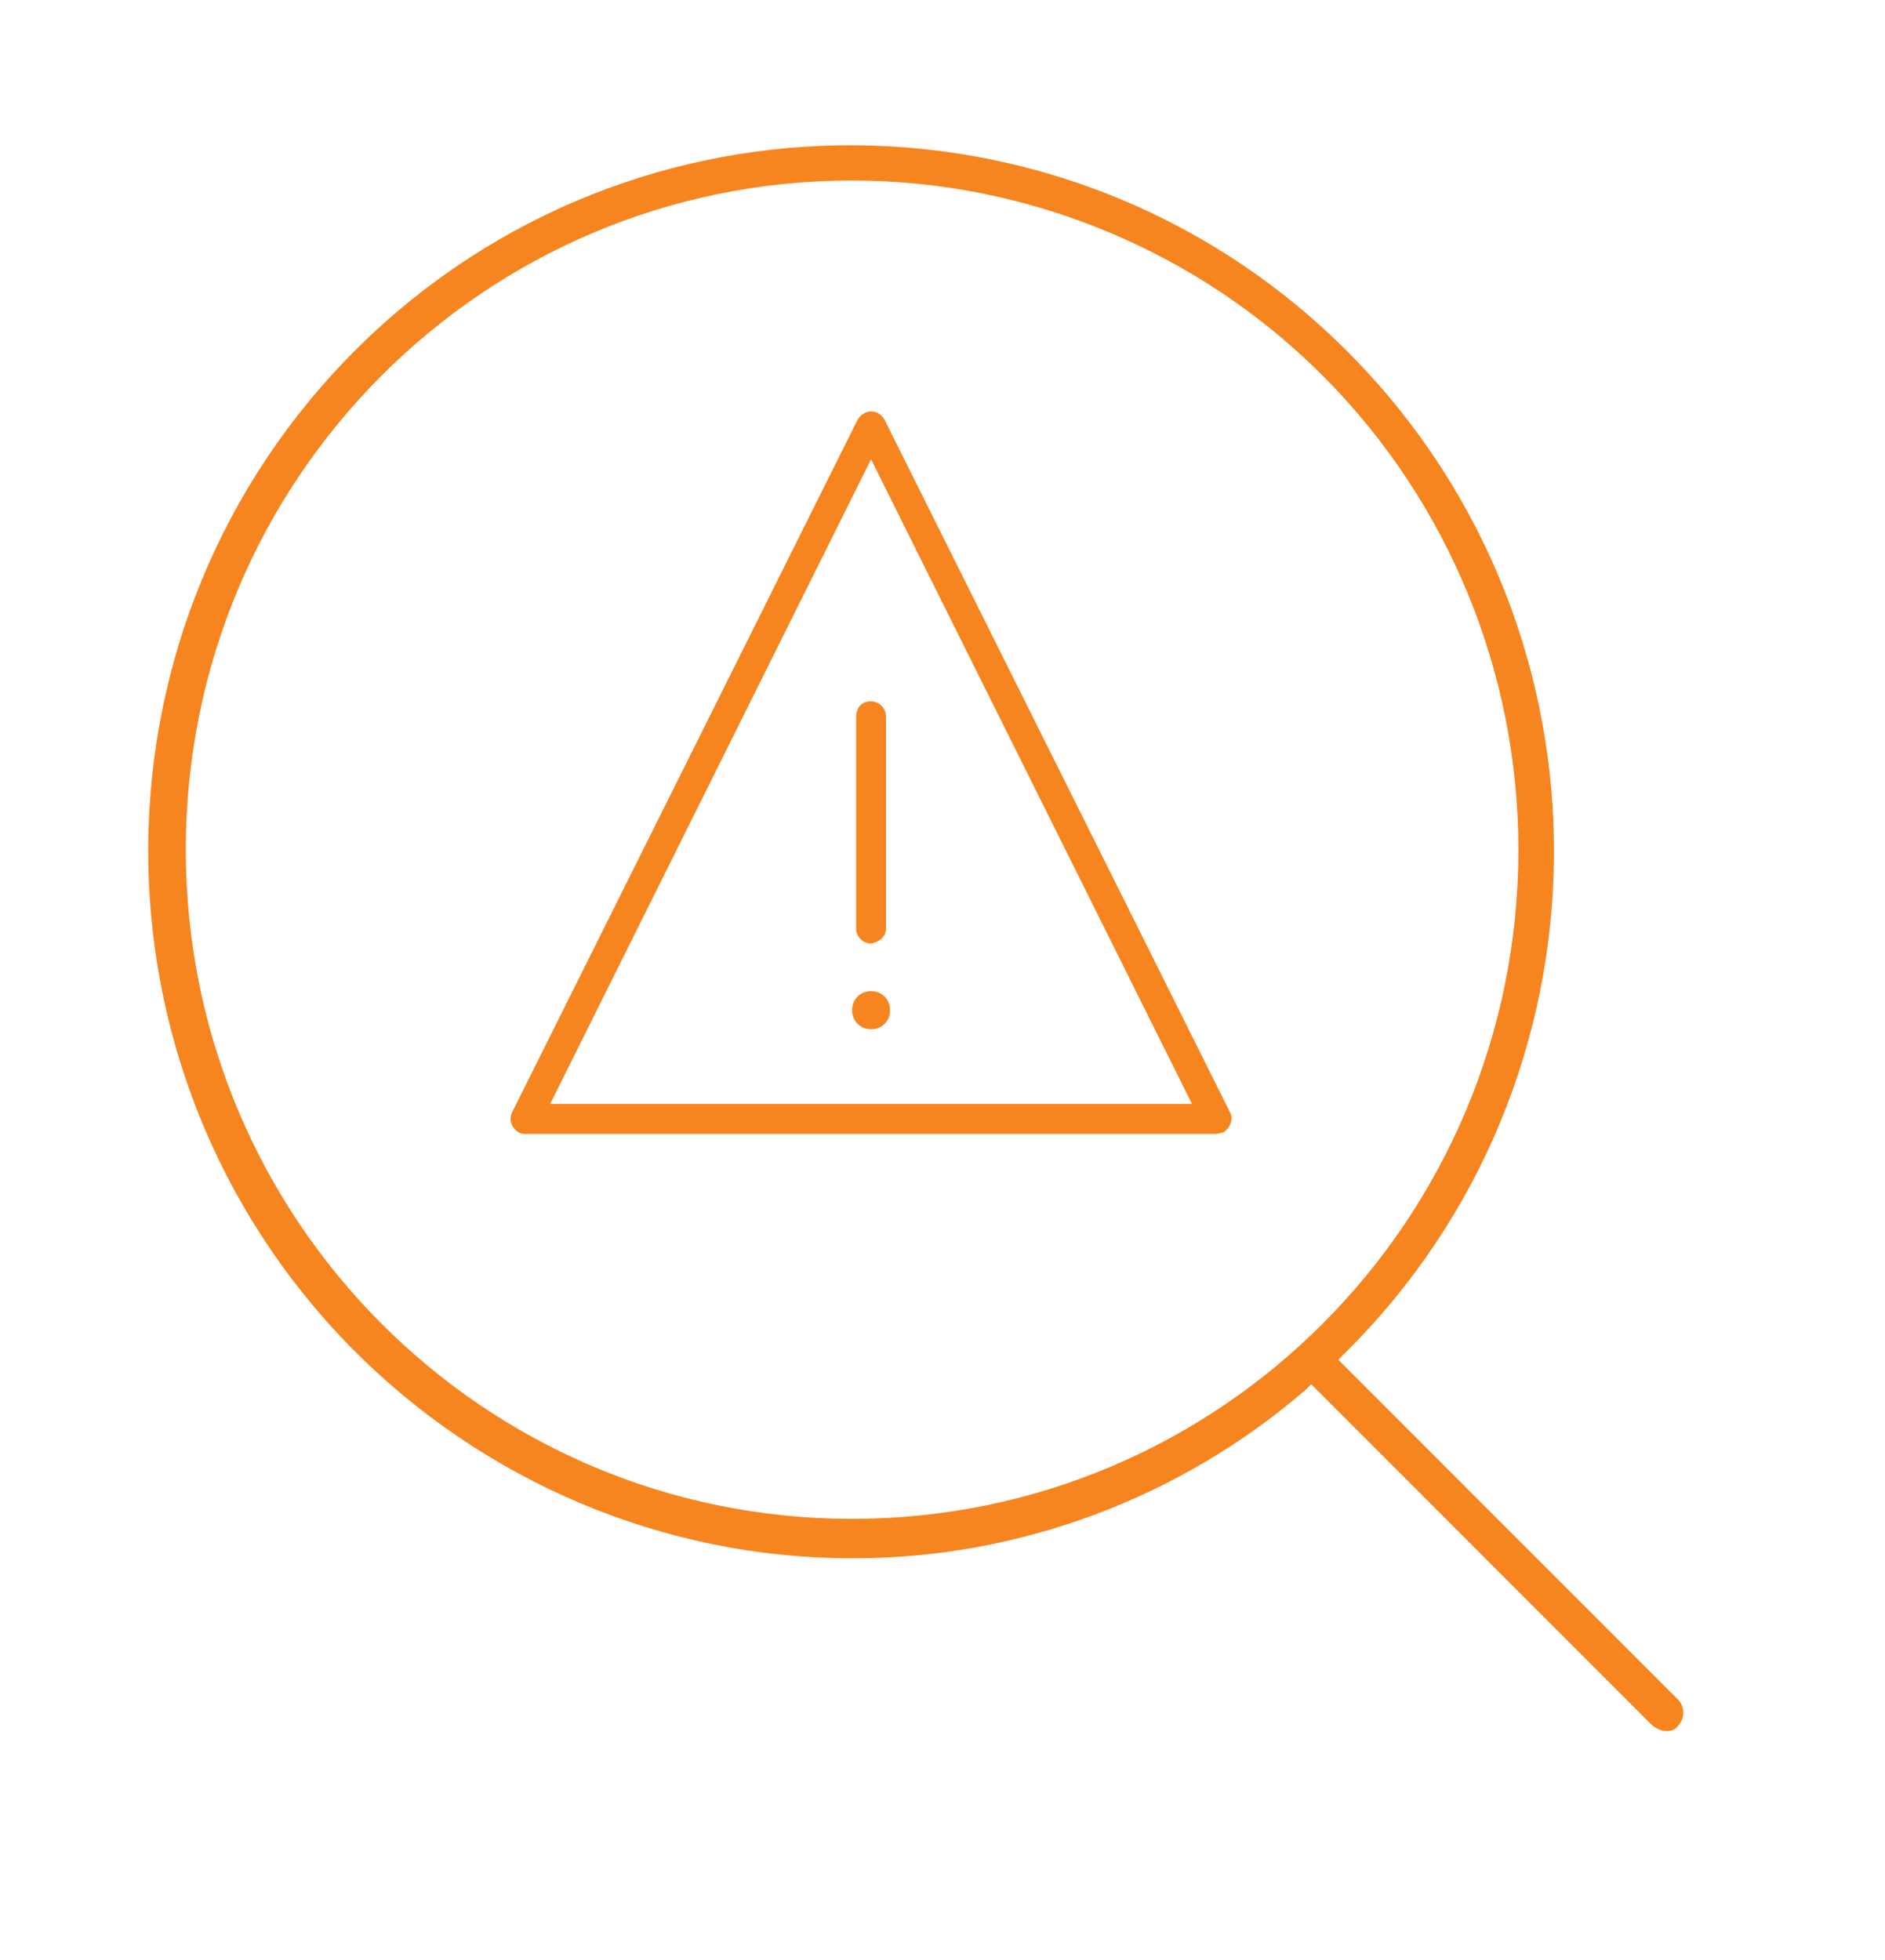
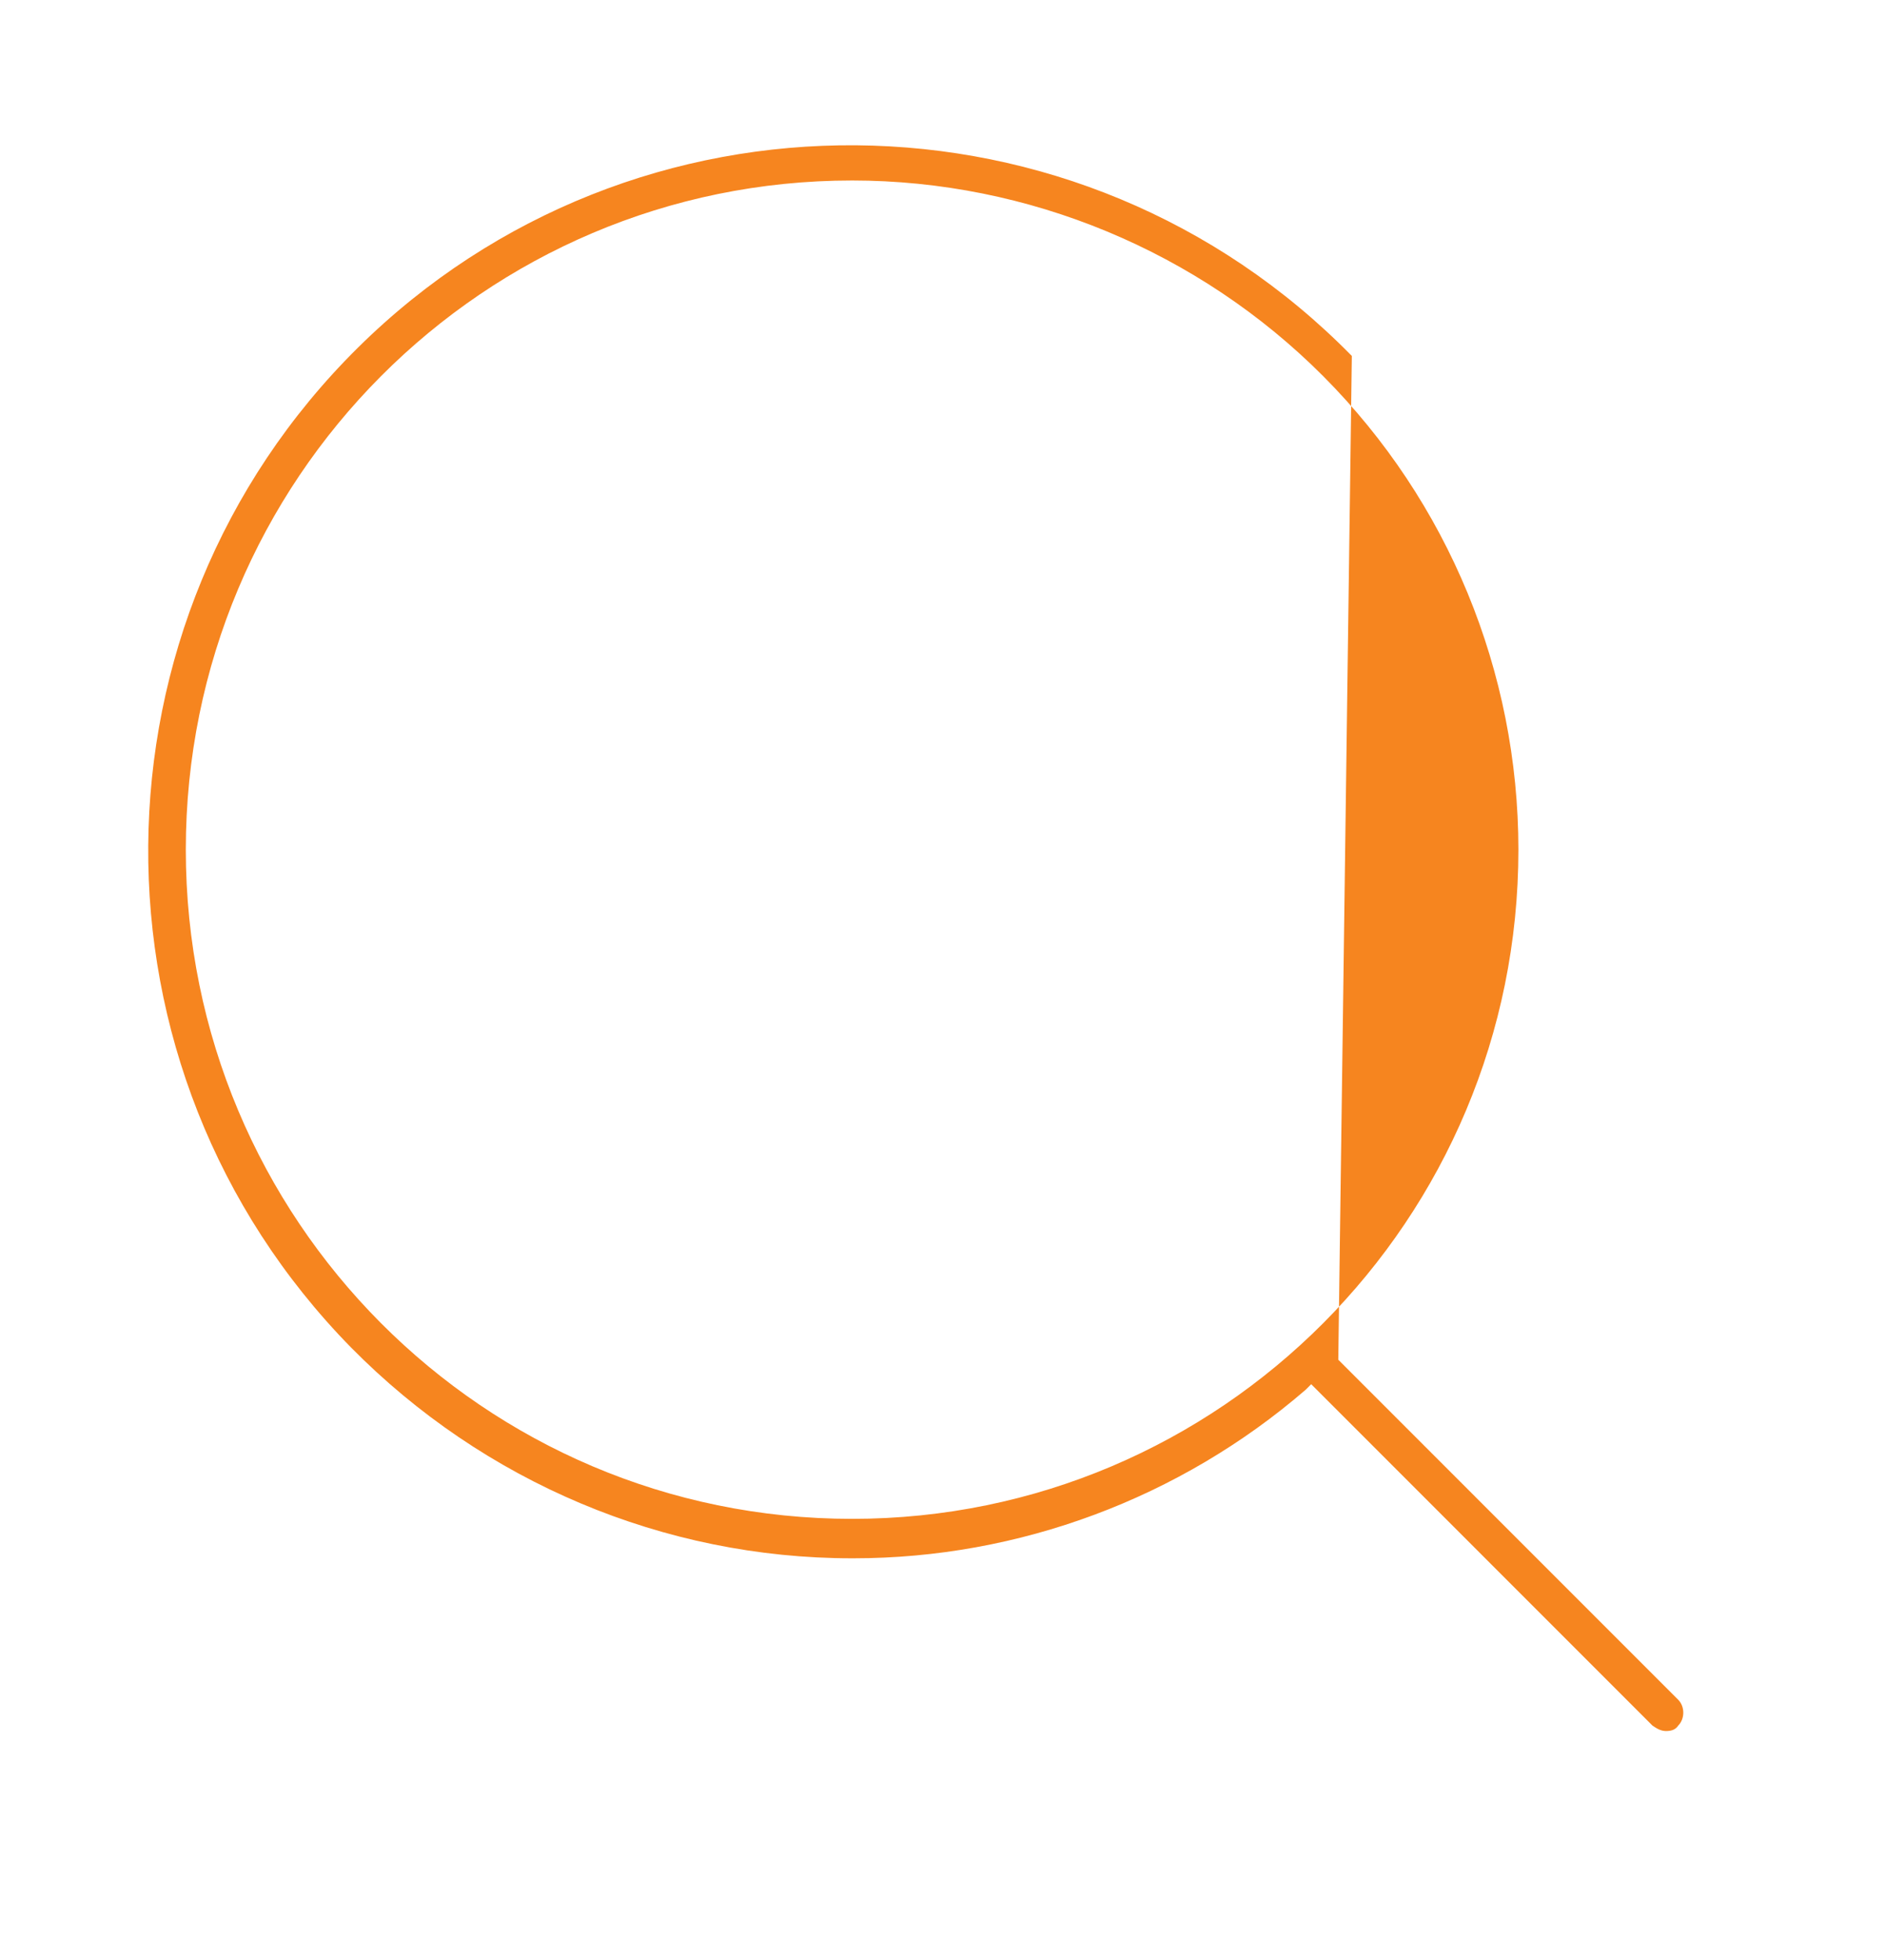
<svg xmlns="http://www.w3.org/2000/svg" width="176" height="183" viewBox="0 0 176 183" fill="none">
-   <path d="M155.554 161.596C155.048 161.596 154.668 161.342 154.289 161.088L122.425 129.218L121.919 129.726C110.16 139.884 95.113 145.47 79.686 145.47H79.56C61.984 145.47 45.167 138.36 32.775 125.79C7.233 99.761 7.613 57.987 33.408 32.466C59.202 6.945 100.803 7.326 126.218 33.228C151.634 59.13 151.381 100.903 125.46 126.425L124.954 126.933L156.692 158.675C157.324 159.31 157.324 160.453 156.692 161.088C156.439 161.469 156.059 161.596 155.554 161.596ZM79.56 16.849C45.167 16.849 17.349 44.782 17.349 79.318C17.349 113.855 45.167 141.788 79.56 141.788C113.953 141.788 141.771 113.855 141.771 79.318C141.771 62.685 135.196 46.814 123.563 35.133C111.93 23.451 95.998 16.849 79.56 16.849Z" fill="#F6851F" />
-   <path d="M49.087 105.855C48.834 105.855 48.708 105.855 48.455 105.728C47.822 105.347 47.443 104.586 47.822 103.824L80.066 39.196C80.445 38.561 81.204 38.18 81.963 38.561C82.215 38.688 82.468 38.942 82.595 39.196L114.838 103.824C115.218 104.459 114.838 105.347 114.206 105.728C113.953 105.728 113.827 105.855 113.574 105.855H49.087ZM51.363 103.062H111.298L81.33 42.878L51.363 103.062ZM81.33 96.079C80.319 96.079 79.56 95.317 79.56 94.301C79.56 93.285 80.319 92.523 81.33 92.523C82.342 92.523 83.1 93.285 83.1 94.301C83.1 94.809 82.974 95.19 82.595 95.571C82.215 95.951 81.836 96.079 81.33 96.079ZM81.33 88.079C80.572 88.079 79.939 87.444 79.939 86.683V66.875C79.939 66.113 80.445 65.478 81.204 65.478H81.33C82.089 65.478 82.721 66.113 82.721 66.875V86.683C82.721 87.444 82.089 87.952 81.33 88.079Z" fill="#F6851F" />
+   <path d="M155.554 161.596C155.048 161.596 154.668 161.342 154.289 161.088L122.425 129.218L121.919 129.726C110.16 139.884 95.113 145.47 79.686 145.47H79.56C61.984 145.47 45.167 138.36 32.775 125.79C7.233 99.761 7.613 57.987 33.408 32.466C59.202 6.945 100.803 7.326 126.218 33.228L124.954 126.933L156.692 158.675C157.324 159.31 157.324 160.453 156.692 161.088C156.439 161.469 156.059 161.596 155.554 161.596ZM79.56 16.849C45.167 16.849 17.349 44.782 17.349 79.318C17.349 113.855 45.167 141.788 79.56 141.788C113.953 141.788 141.771 113.855 141.771 79.318C141.771 62.685 135.196 46.814 123.563 35.133C111.93 23.451 95.998 16.849 79.56 16.849Z" fill="#F6851F" />
</svg>